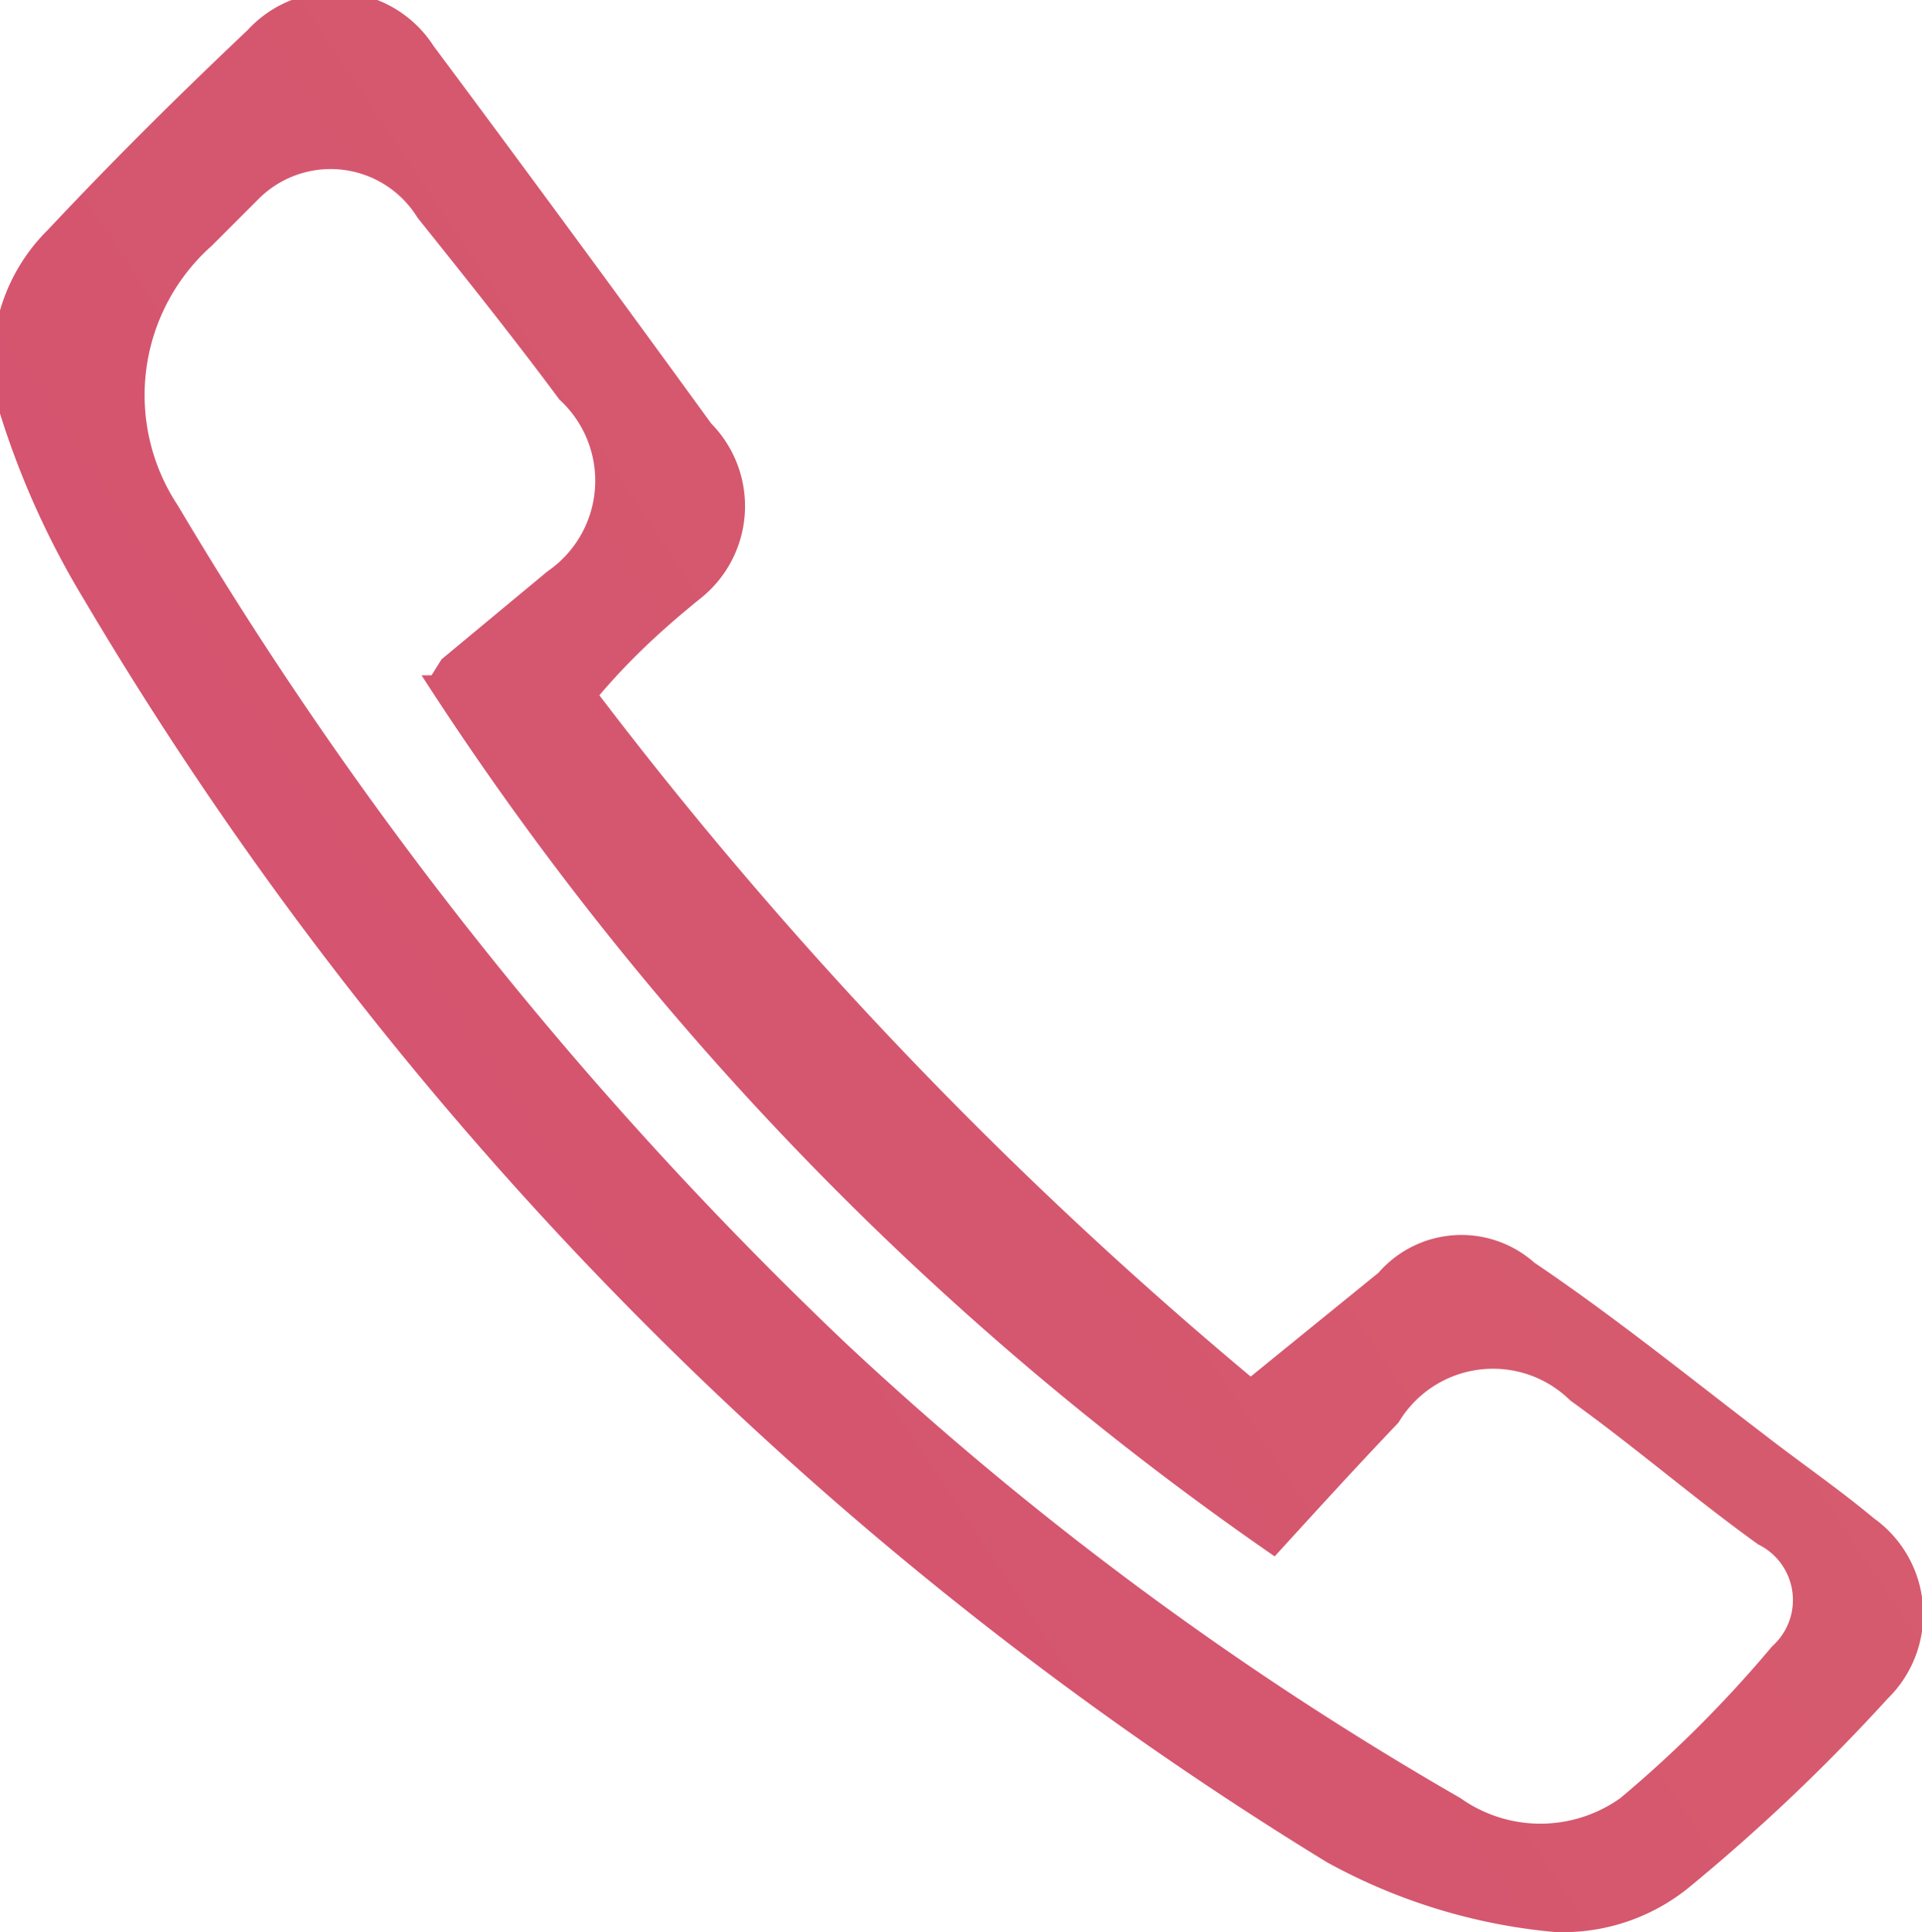
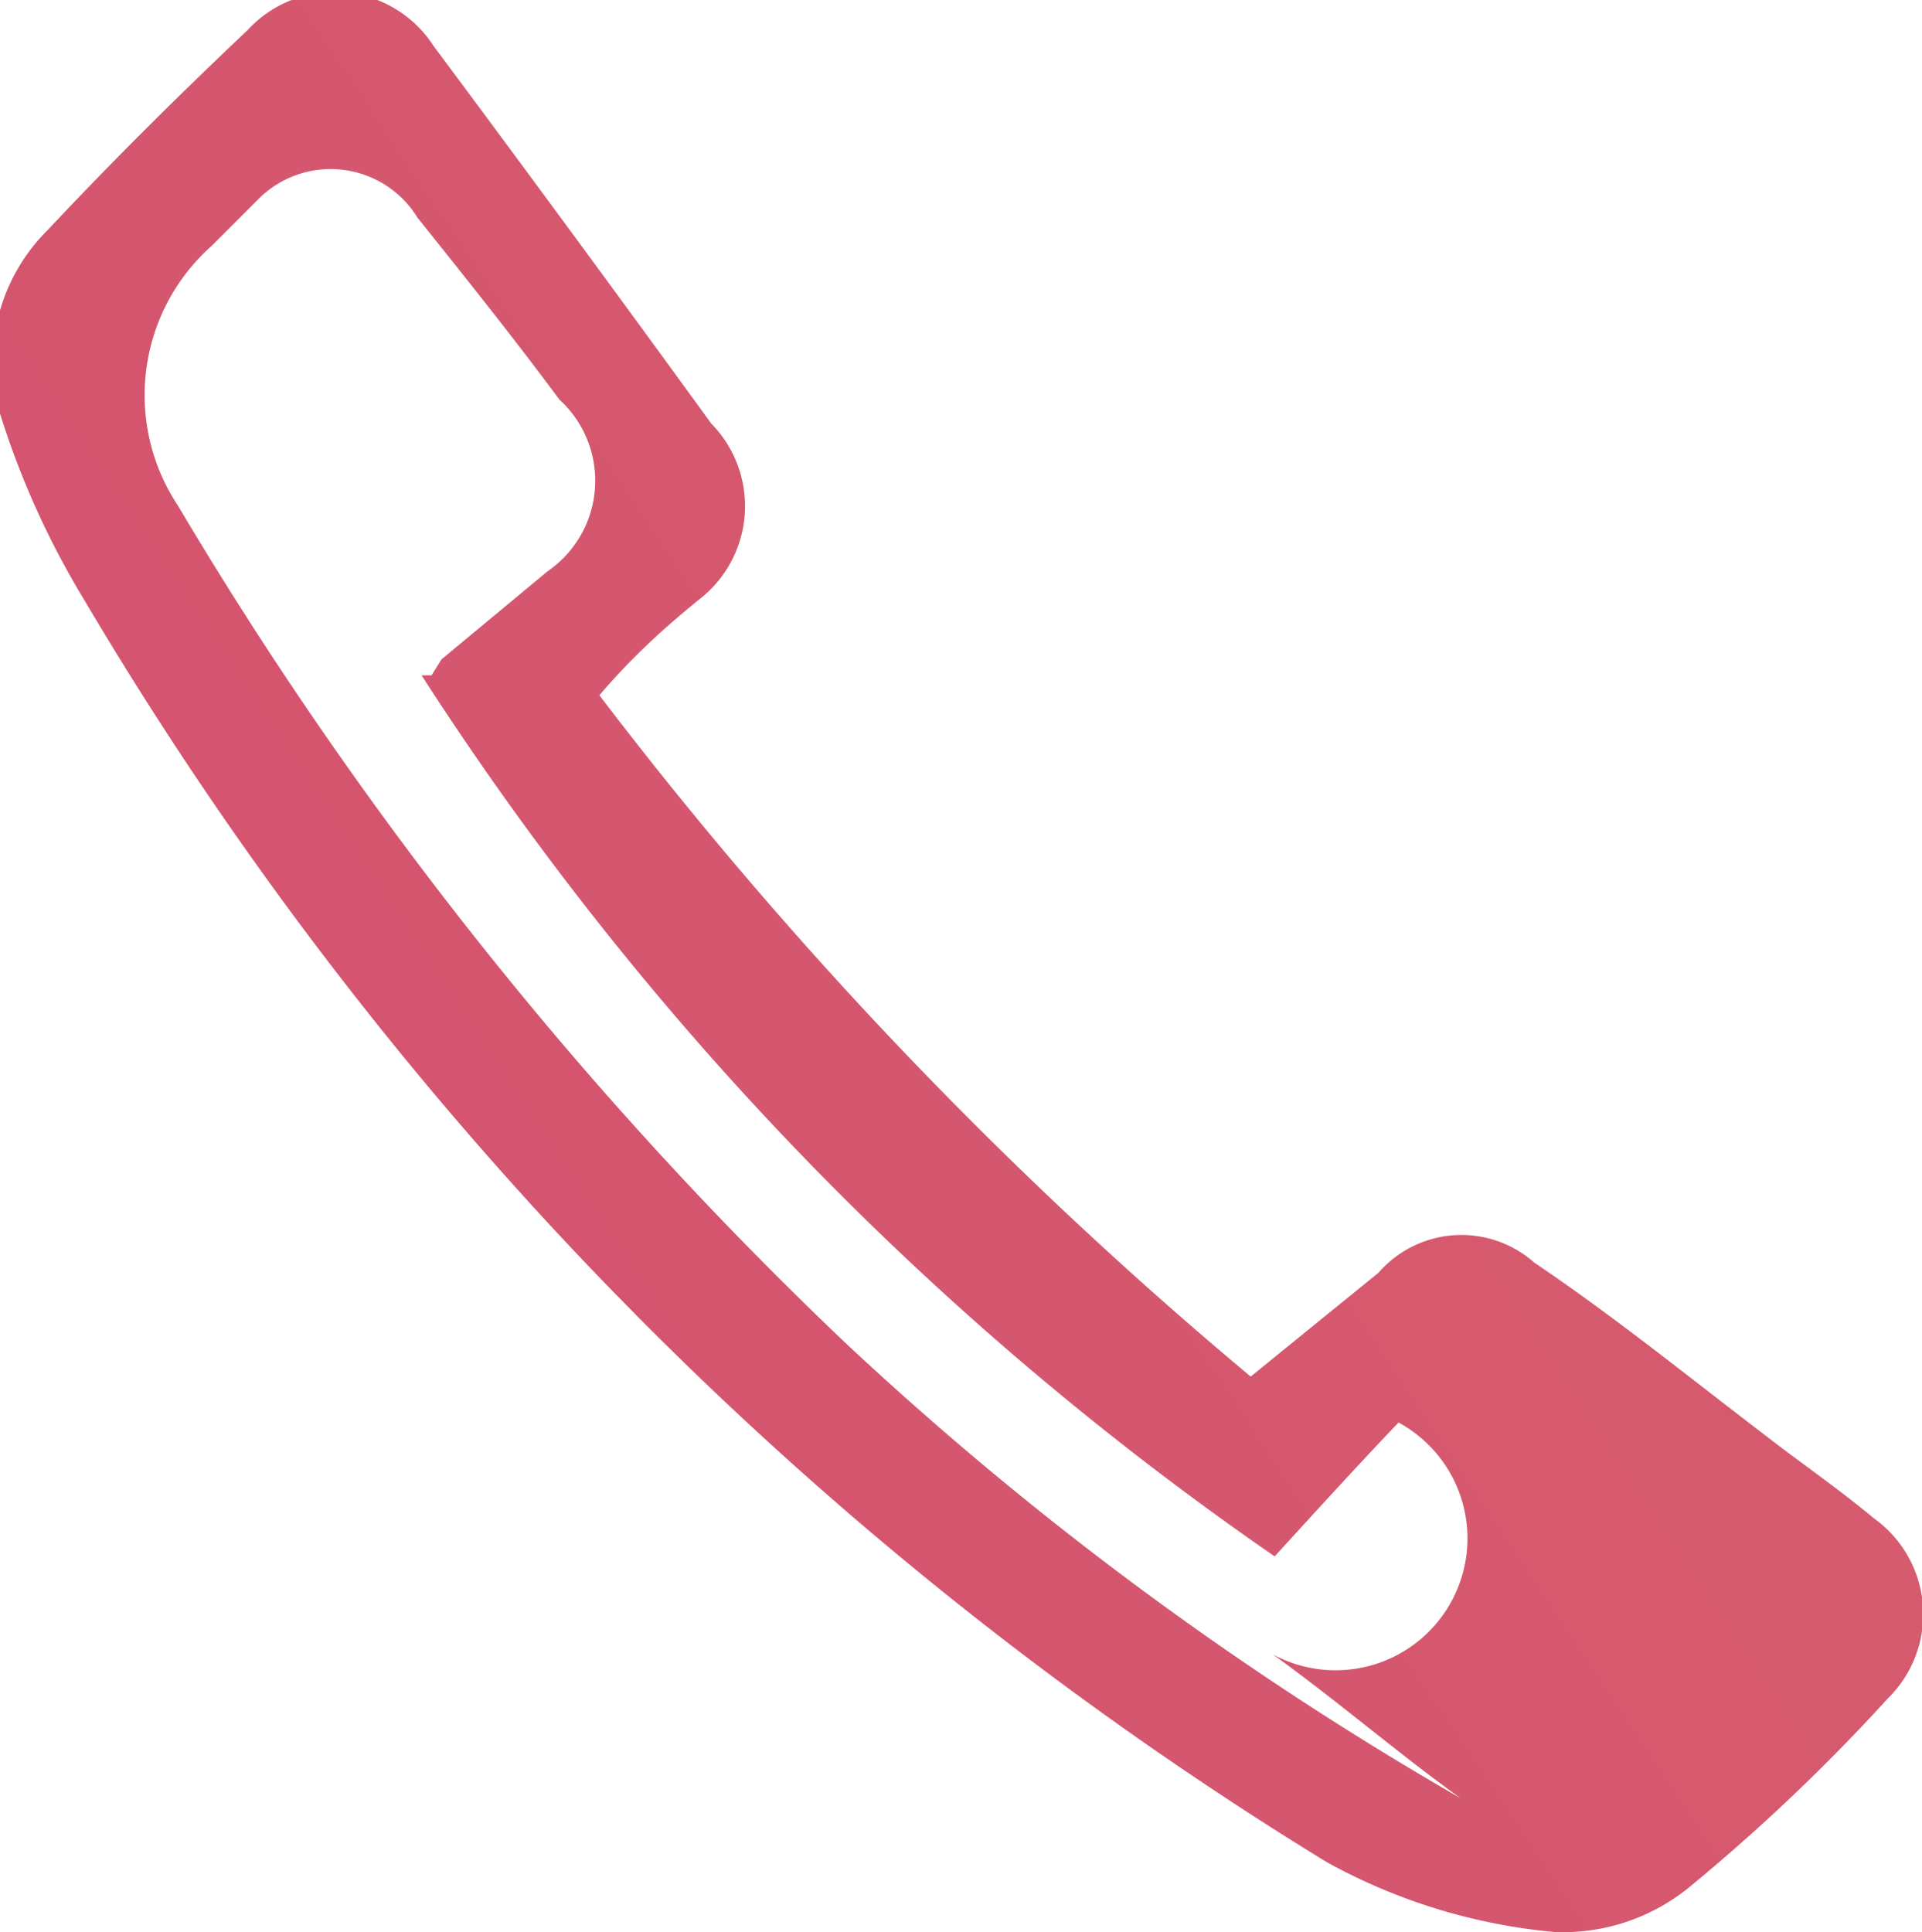
<svg xmlns="http://www.w3.org/2000/svg" id="Layer_1" data-name="Layer 1" viewBox="0 0 9.62 9.67">
  <defs>
    <style>.cls-1{fill:url(#linear-gradient);}</style>
    <linearGradient id="linear-gradient" x1="0.25" y1="7.89" x2="40.55" y2="-19.05" gradientUnits="userSpaceOnUse">
      <stop offset="0" stop-color="#d55070" />
      <stop offset="1" stop-color="#d99362" />
    </linearGradient>
  </defs>
  <title>1</title>
-   <path class="cls-1" d="M3,3.48A21.12,21.12,0,0,0,6.26,6.89l.64-.52a.55.55,0,0,1,.78-.05c.4.27.77.57,1.15.86.18.14.37.27.55.42a.59.59,0,0,1,.07.9,9.58,9.58,0,0,1-1,.95,1,1,0,0,1-.67.22,2.9,2.9,0,0,1-1.14-.35A18.38,18.38,0,0,1,.42,3,4.23,4.23,0,0,1,0,2.07a.93.93,0,0,1,.24-.92c.31-.33.63-.65,1-1a.59.59,0,0,1,.93.08q.7.94,1.39,1.89A.59.59,0,0,1,3.5,3C3.34,3.13,3.17,3.28,3,3.48Zm-.84-.1.05-.08.53-.44A.55.55,0,0,0,2.8,2c-.23-.31-.47-.61-.71-.91A.51.51,0,0,0,1.29,1l-.23.23A1,1,0,0,0,.89,2.53,19.56,19.56,0,0,0,4.23,6.72,16.64,16.64,0,0,0,7.31,9a.69.69,0,0,0,.8,0,6.09,6.09,0,0,0,.76-.76.31.31,0,0,0-.07-.51c-.32-.23-.62-.49-.94-.72A.55.55,0,0,0,7,7.12c-.21.22-.41.44-.62.67A15.65,15.65,0,0,1,2.11,3.38Z" />
+   <path class="cls-1" d="M3,3.48A21.12,21.12,0,0,0,6.26,6.89l.64-.52a.55.55,0,0,1,.78-.05c.4.27.77.57,1.15.86.18.14.37.27.55.42a.59.59,0,0,1,.07.9,9.58,9.58,0,0,1-1,.95,1,1,0,0,1-.67.22,2.9,2.9,0,0,1-1.14-.35A18.38,18.38,0,0,1,.42,3,4.23,4.23,0,0,1,0,2.07a.93.93,0,0,1,.24-.92c.31-.33.63-.65,1-1a.59.59,0,0,1,.93.08q.7.94,1.39,1.89A.59.59,0,0,1,3.5,3C3.34,3.13,3.17,3.28,3,3.48Zm-.84-.1.05-.08.53-.44A.55.55,0,0,0,2.8,2c-.23-.31-.47-.61-.71-.91A.51.51,0,0,0,1.29,1l-.23.23A1,1,0,0,0,.89,2.53,19.56,19.56,0,0,0,4.23,6.72,16.64,16.64,0,0,0,7.31,9c-.32-.23-.62-.49-.94-.72A.55.55,0,0,0,7,7.12c-.21.22-.41.44-.62.67A15.65,15.65,0,0,1,2.11,3.38Z" />
</svg>